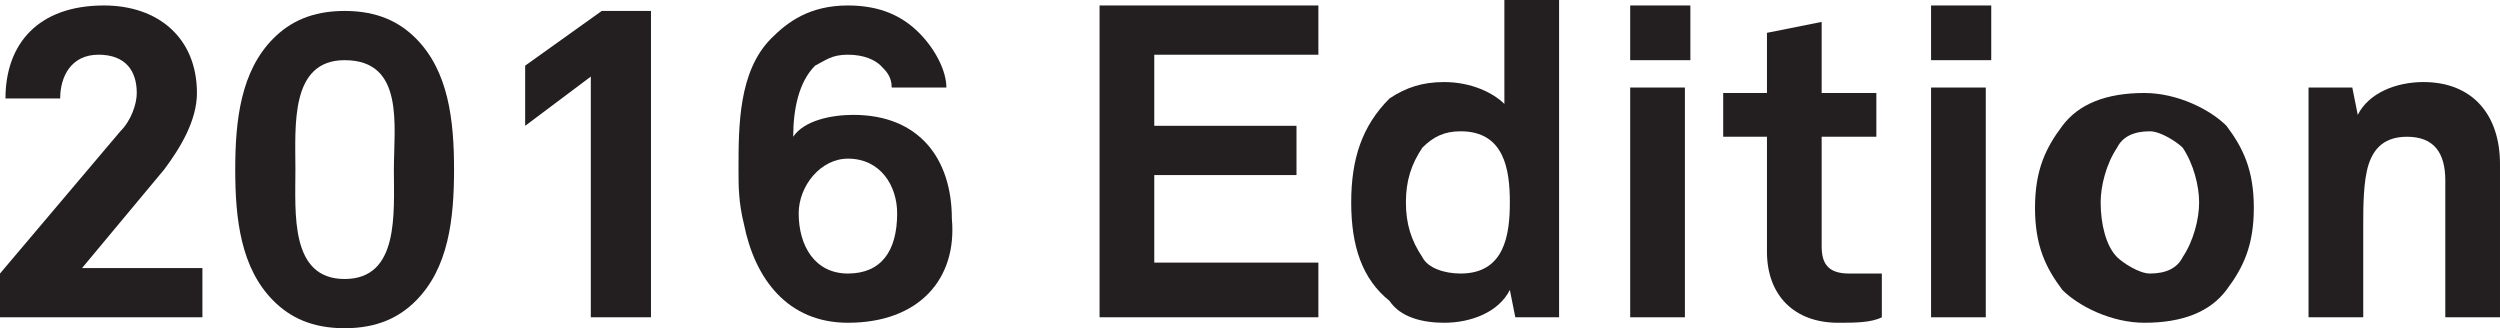
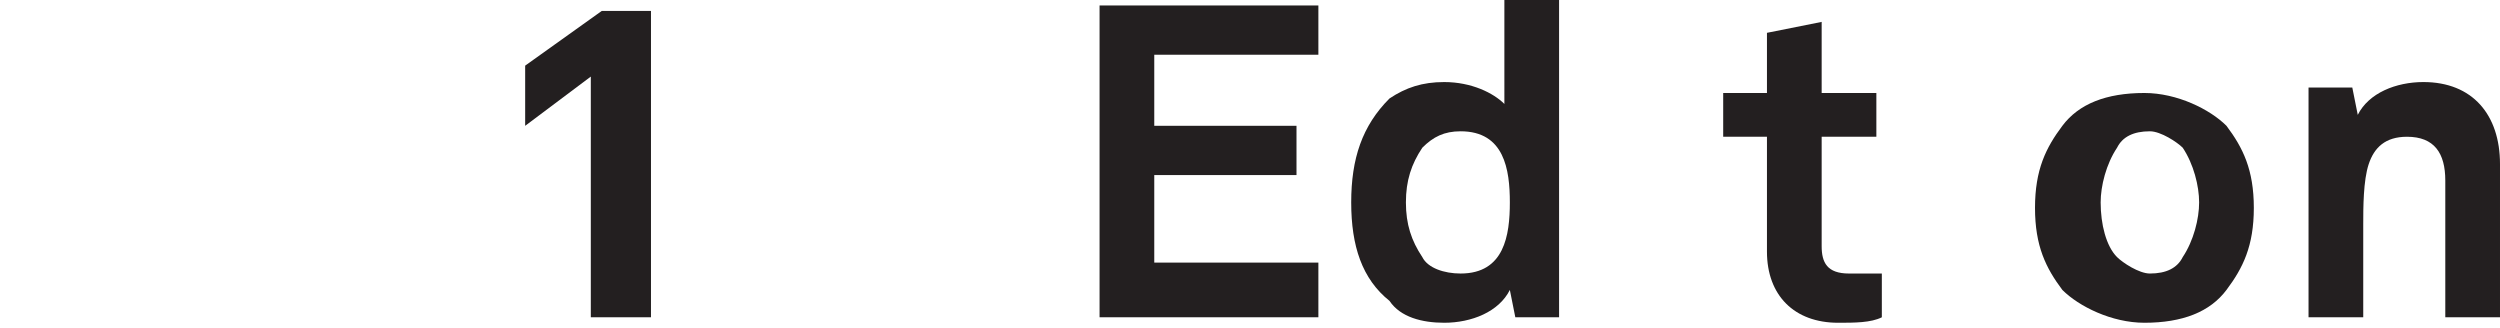
<svg xmlns="http://www.w3.org/2000/svg" version="1.1" id="Layer_1" x="0px" y="0px" viewBox="0 0 45.7 6" style="enable-background:new 0 0 45.7 6;" xml:space="preserve">
  <style type="text/css">
	.st0{fill:#231F20;}
</style>
  <g>
-     <path class="st0" d="M0,5.8V5l2.2-2.6c0.2-0.2,0.3-0.5,0.3-0.7C2.5,1.3,2.3,1,1.8,1S1.1,1.4,1.1,1.8h-1c0-1,0.6-1.7,1.8-1.7   c1,0,1.7,0.6,1.7,1.6c0,0.5-0.3,1-0.6,1.4L1.5,4.9h2.2v0.9H0z" />
-     <path class="st0" d="M7.6,5.5C7.3,5.8,6.9,6,6.3,6S5.3,5.8,5,5.5C4.4,4.9,4.3,4,4.3,3.1S4.4,1.3,5,0.7c0.3-0.3,0.7-0.5,1.3-0.5   s1,0.2,1.3,0.5c0.6,0.6,0.7,1.5,0.7,2.4S8.2,4.9,7.6,5.5z M6.3,1.1c-1,0-0.9,1.2-0.9,2s-0.1,2,0.9,2s0.9-1.2,0.9-2S7.4,1.1,6.3,1.1   z" />
    <path class="st0" d="M10.8,5.8V1.4L9.6,2.3V1.2l1.4-1h0.9v5.6H10.8z" />
-     <path class="st0" d="M15.5,5.9c-1.1,0-1.7-0.8-1.9-1.8c-0.1-0.4-0.1-0.7-0.1-1c0-0.8,0-1.8,0.6-2.4c0.3-0.3,0.7-0.6,1.4-0.6   c0.6,0,1,0.2,1.3,0.5s0.5,0.7,0.5,1h-1c0-0.2-0.1-0.3-0.2-0.4S15.8,1,15.5,1c-0.3,0-0.4,0.1-0.6,0.2c-0.3,0.3-0.4,0.8-0.4,1.3   c0.2-0.3,0.7-0.4,1.1-0.4c1.2,0,1.8,0.8,1.8,1.9C17.5,5.1,16.8,5.9,15.5,5.9z M15.5,2.9c-0.5,0-0.9,0.5-0.9,1   c0,0.6,0.3,1.1,0.9,1.1s0.9-0.4,0.9-1.1C16.4,3.4,16.1,2.9,15.5,2.9z" />
    <path class="st0" d="M20.1,5.8V0.1h4V1h-3v1.3h2.6v0.9h-2.6v1.6h3v1H20.1z" />
    <path class="st0" d="M27.7,5.8l-0.1-0.5c-0.2,0.4-0.7,0.6-1.2,0.6c-0.4,0-0.8-0.1-1-0.4c-0.5-0.4-0.7-1-0.7-1.8s0.2-1.4,0.7-1.9   c0.3-0.2,0.6-0.3,1-0.3c0.5,0,0.9,0.2,1.1,0.4V0h1v5.8H27.7z M26.7,2.4c-0.3,0-0.5,0.1-0.7,0.3c-0.2,0.3-0.3,0.6-0.3,1   s0.1,0.7,0.3,1C26.1,4.9,26.4,5,26.7,5c0.8,0,0.9-0.7,0.9-1.3S27.5,2.4,26.7,2.4z" />
-     <path class="st0" d="M29.8,1.1v-1h1.1v1H29.8z M29.8,5.8V1.6h1v4.2H29.8z" />
    <path class="st0" d="M33.6,5.9c-0.8,0-1.3-0.5-1.3-1.3V2.5h-0.8V1.7h0.8V0.6l1-0.2v1.3h1v0.8h-1v2c0,0.3,0.1,0.5,0.5,0.5   c0.2,0,0.4,0,0.6,0v0.8C34.2,5.9,33.9,5.9,33.6,5.9z" />
-     <path class="st0" d="M35.3,1.1v-1h1.1v1H35.3z M35.3,5.8V1.6h1v4.2H35.3z" />
    <path class="st0" d="M40.7,5.3c-0.3,0.4-0.8,0.6-1.5,0.6c-0.6,0-1.2-0.3-1.5-0.6c-0.3-0.4-0.5-0.8-0.5-1.5s0.2-1.1,0.5-1.5   s0.8-0.6,1.5-0.6c0.6,0,1.2,0.3,1.5,0.6c0.3,0.4,0.5,0.8,0.5,1.5S41,4.9,40.7,5.3z M39.9,2.7c-0.1-0.1-0.4-0.3-0.6-0.3   c-0.3,0-0.5,0.1-0.6,0.3c-0.2,0.3-0.3,0.7-0.3,1c0,0.4,0.1,0.8,0.3,1C38.8,4.8,39.1,5,39.3,5c0.3,0,0.5-0.1,0.6-0.3   c0.2-0.3,0.3-0.7,0.3-1S40.1,3,39.9,2.7z" />
    <path class="st0" d="M44.7,5.8V3.3c0-0.5-0.2-0.8-0.7-0.8c-0.4,0-0.6,0.2-0.7,0.5s-0.1,0.8-0.1,1.1v1.7h-1V1.6H43l0.1,0.5   c0.2-0.4,0.7-0.6,1.2-0.6c0.9,0,1.4,0.6,1.4,1.5v2.8H44.7z" />
  </g>
</svg>